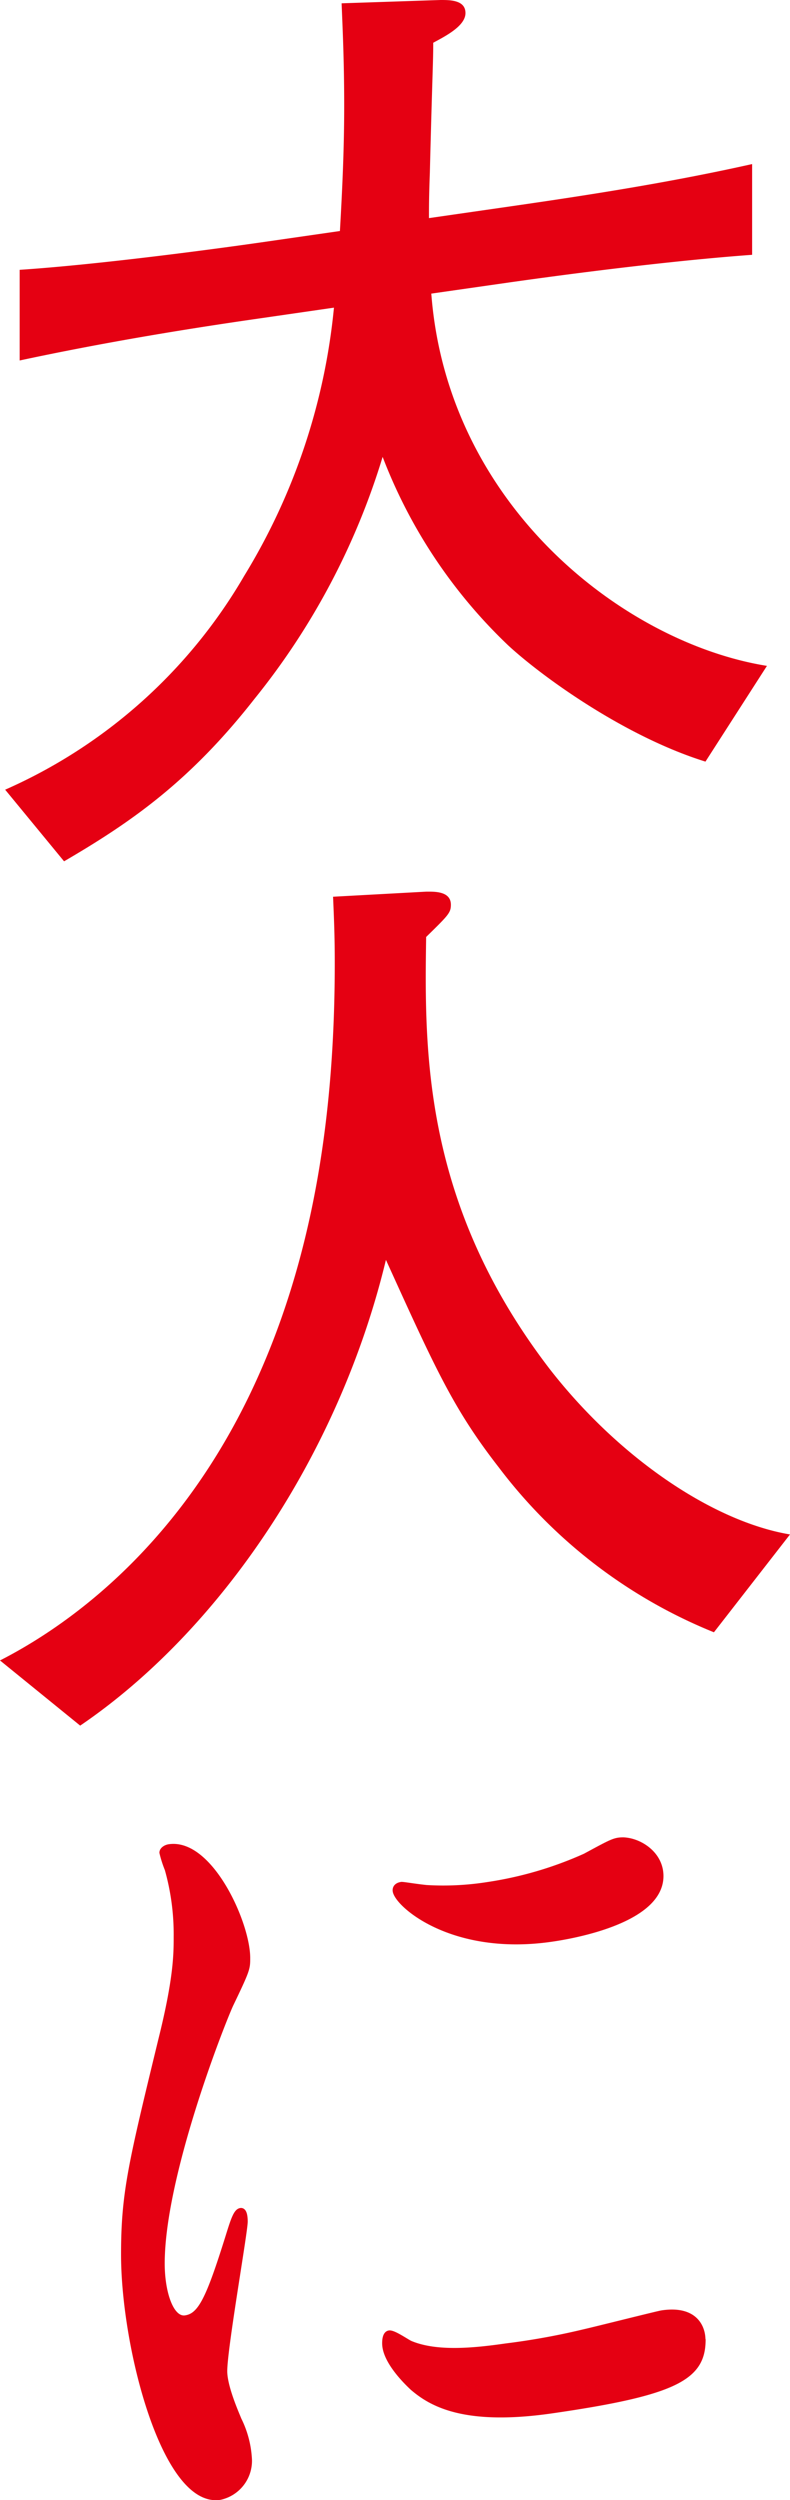
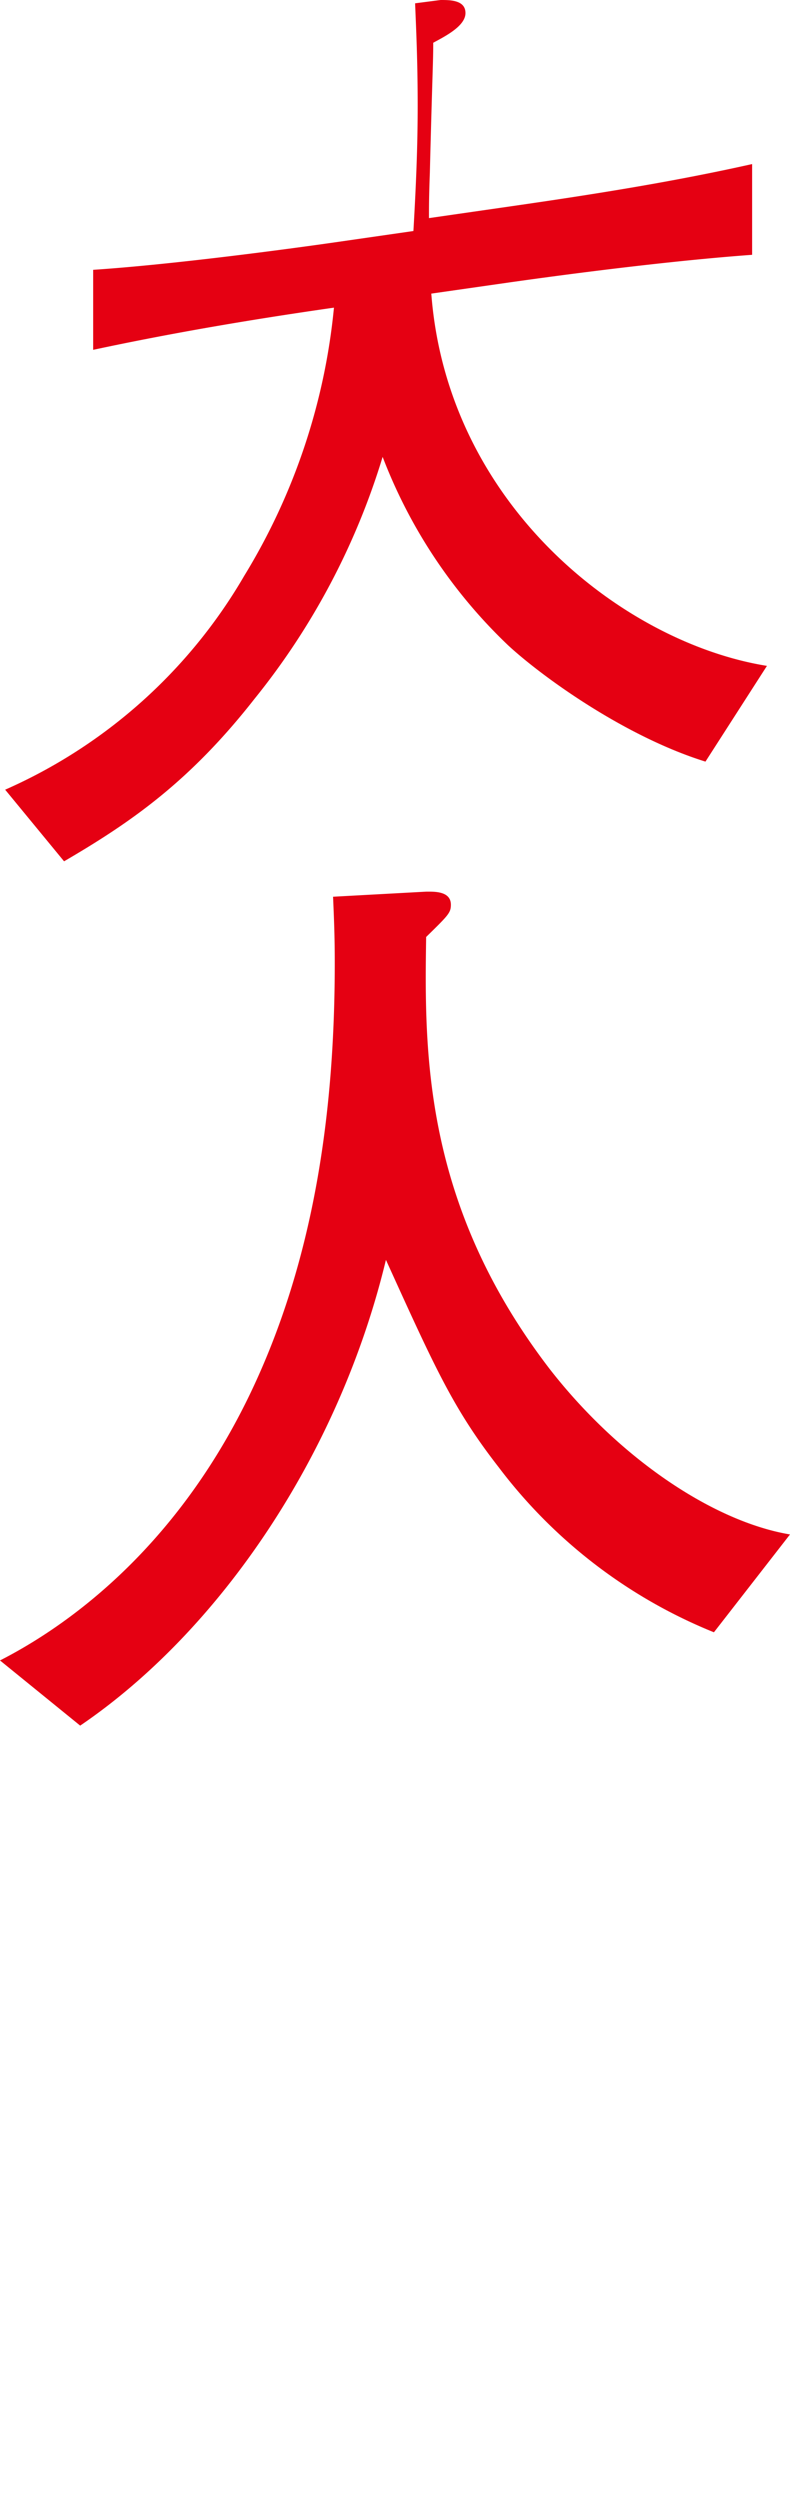
<svg xmlns="http://www.w3.org/2000/svg" viewBox="0 0 98.03 309.95">
-   <path d="M87.54 94.42C77.47 91.29 67.19 83.83 63.05 80a63.59 63.59 0 01-15.57-23.36 88.71 88.71 0 01-15.9 30c-8 10.21-15.26 15.26-23.63 20.14L.64 97.9a64.31 64.31 0 0029.67-26.52 78 78 0 0011.13-33.24l-9.12 1.32c-10 1.43-19.92 3.1-29.88 5.23V33.45c10.28-.68 25.22-2.72 29.88-3.39l9.86-1.42c.32-5.55.53-10.4.53-15.55 0-5.73-.21-9.83-.32-12.68L54.68 0c1.17 0 3.08 0 3.08 1.62s-2.55 2.89-4 3.68c0 2.4-.11 3.79-.42 16.11-.11 3-.11 4.25-.11 5.63l10-1.44c10.07-1.45 20-3 30.1-5.26v11.25c-12.93.94-29 3.27-30.1 3.42l-9.71 1.39c2 26.3 23.95 43.31 41.65 46.15zM88.59 202.36a63.08 63.08 0 01-26.7-20.45c-5.62-7.22-7.84-12.17-14-25.72-5.83 24.22-20.66 46-37.94 57.74L0 205.85c7.84-4 21.41-13.29 30.84-32.65 8.26-17 10.7-35.7 10.7-53.81 0-3.44-.1-5.6-.21-8.22l11.55-.63c.95 0 3.07-.1 3.07 1.62 0 1-.31 1.3-3.07 4-.21 14.13-.42 33.08 15.37 53.61 8.58 11 20.24 18.86 29.78 20.46z" fill="#e50012" />
-   <path d="M23 287.37c1.88-.27 2.88-2.33 5.31-10.09.66-2.13 1-3.14 1.55-3.22s.55 1.12.55 1.36c0 1.31-2.54 15.67-2.54 18.54 0 2 1.54 5.4 1.77 6a12.45 12.45 0 011.3 5.04 4.62 4.62 0 01-3.65 4.59c-6.85 1-11.94-18.6-11.94-30.08 0-7.65.89-11.25 4.65-26.74 1.88-7.56 1.88-10.55 1.88-12.7a29.69 29.69 0 00-1.11-8.33 14.09 14.09 0 01-.66-2.06c0-.36.44-.66.88-.72 5.09-.74 9.73 9.47 9.73 13.78 0 1.31 0 1.43-2.1 5.8-1.22 2.69-8.51 21.32-8.51 32.08 0 3.57 1.1 7 2.89 6.75zm64.23 2.69c0 4.66-3.31 6.58-18.79 8.81-10.86 1.56-14.95-.87-17.27-2.87-.55-.52-3.42-3.22-3.42-5.49 0-.24 0-1.19.55-1.27s2.21 1.11 2.65 1.29c3.21 1.33 7.74.91 11.83.32a87.59 87.59 0 009.62-1.74c1.55-.35 9.29-2.3 9.73-2.36 4.2-.63 5.08 1.87 5.08 3.31zM82 232.58c0 5.86-12.27 7.63-13.6 7.82-12.49 1.8-19.35-4.5-19.35-6.06 0-.24.11-.61.78-.71.33 0 1.65.24 3.09.39a35.27 35.27 0 007.52-.36 46 46 0 0012.16-3.55c3.32-1.79 3.65-2 4.75-2 2.01.07 4.65 1.72 4.65 4.47z" fill="#e50012" stroke="#e50012" stroke-linecap="round" stroke-linejoin="round" stroke-width=".658" />
+   <path d="M87.54 94.42C77.47 91.29 67.19 83.83 63.05 80a63.59 63.59 0 01-15.57-23.36 88.71 88.71 0 01-15.9 30c-8 10.21-15.26 15.26-23.63 20.14L.64 97.9a64.31 64.31 0 0029.67-26.52 78 78 0 0011.13-33.24c-10 1.43-19.92 3.1-29.88 5.23V33.45c10.28-.68 25.22-2.72 29.88-3.39l9.86-1.42c.32-5.55.53-10.4.53-15.55 0-5.73-.21-9.83-.32-12.68L54.68 0c1.17 0 3.08 0 3.08 1.62s-2.55 2.89-4 3.68c0 2.4-.11 3.79-.42 16.11-.11 3-.11 4.25-.11 5.63l10-1.44c10.07-1.45 20-3 30.1-5.26v11.25c-12.93.94-29 3.27-30.1 3.42l-9.71 1.39c2 26.3 23.95 43.31 41.65 46.15zM88.59 202.36a63.08 63.08 0 01-26.7-20.45c-5.62-7.22-7.84-12.17-14-25.72-5.83 24.22-20.66 46-37.94 57.74L0 205.85c7.84-4 21.41-13.29 30.84-32.65 8.26-17 10.7-35.7 10.7-53.81 0-3.44-.1-5.6-.21-8.22l11.55-.63c.95 0 3.07-.1 3.07 1.62 0 1-.31 1.3-3.07 4-.21 14.13-.42 33.08 15.37 53.61 8.58 11 20.24 18.86 29.78 20.46z" fill="#e50012" />
</svg>